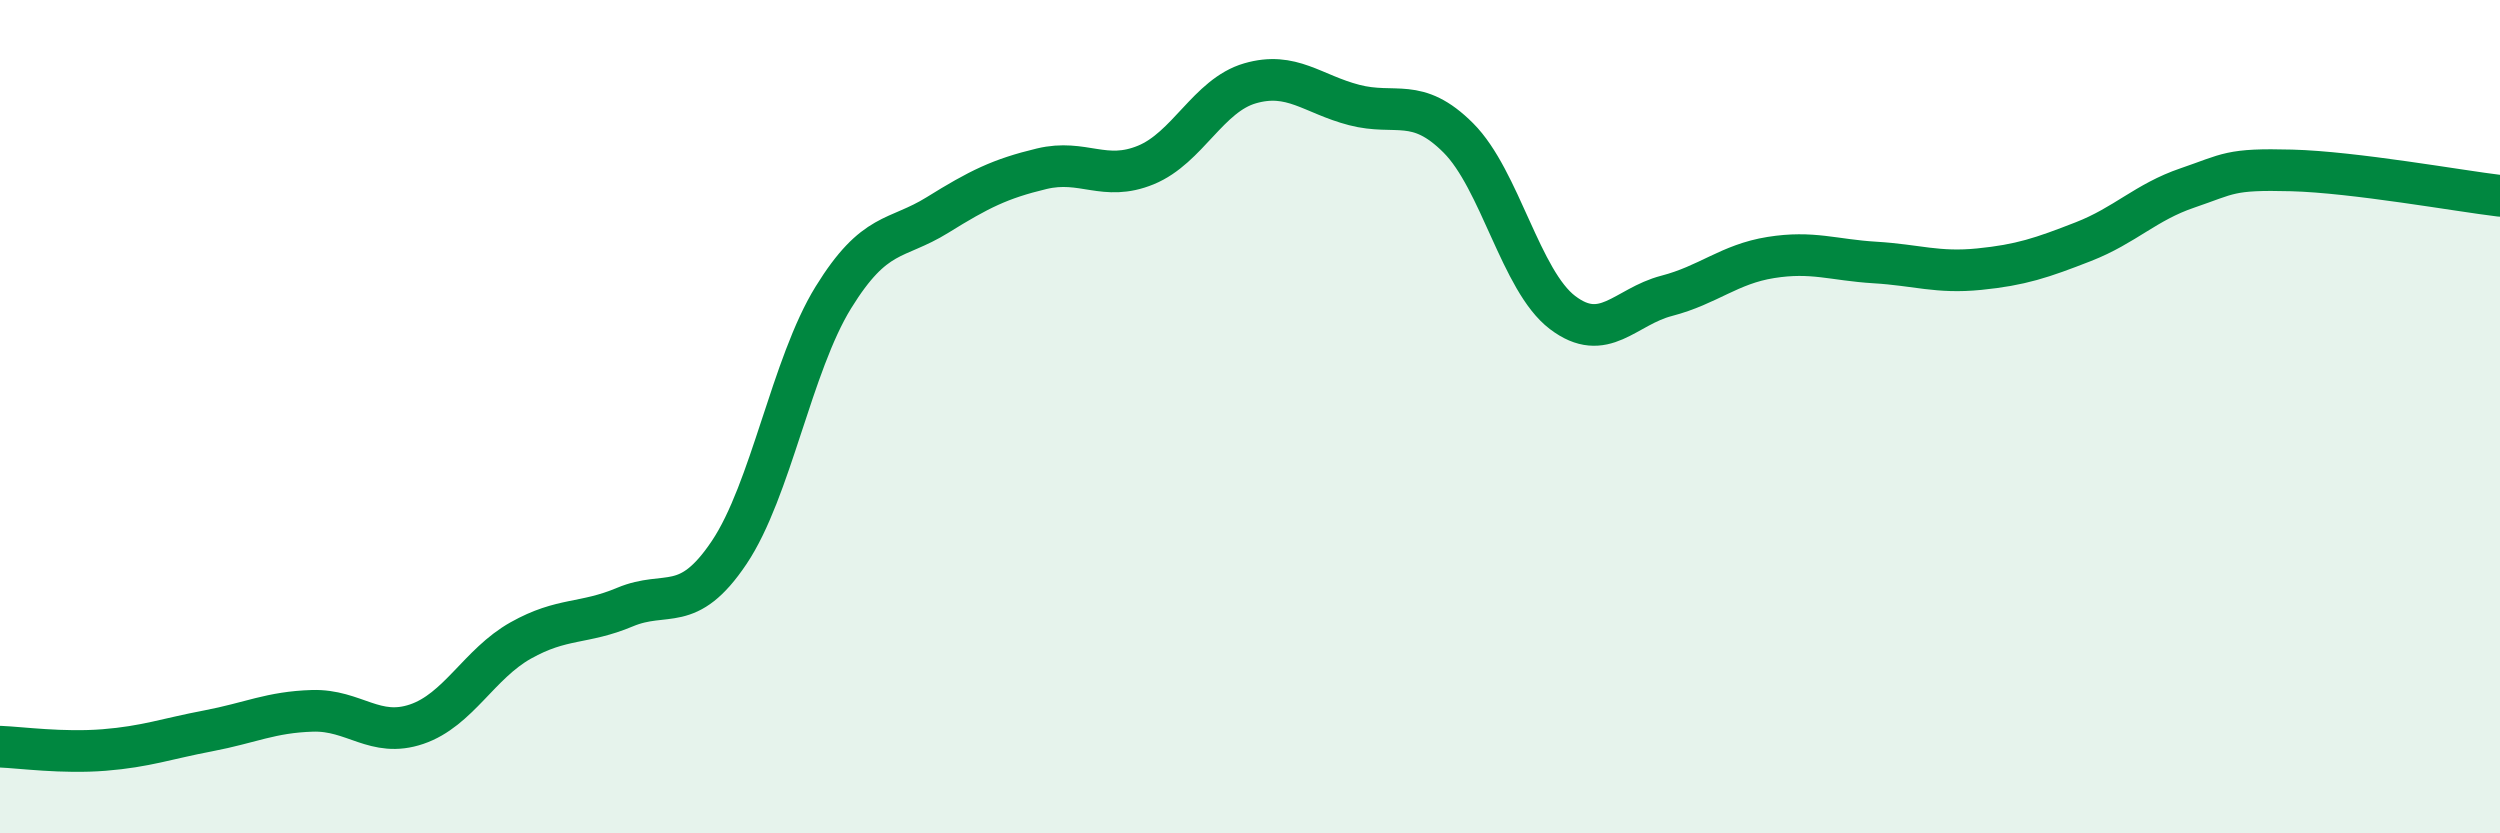
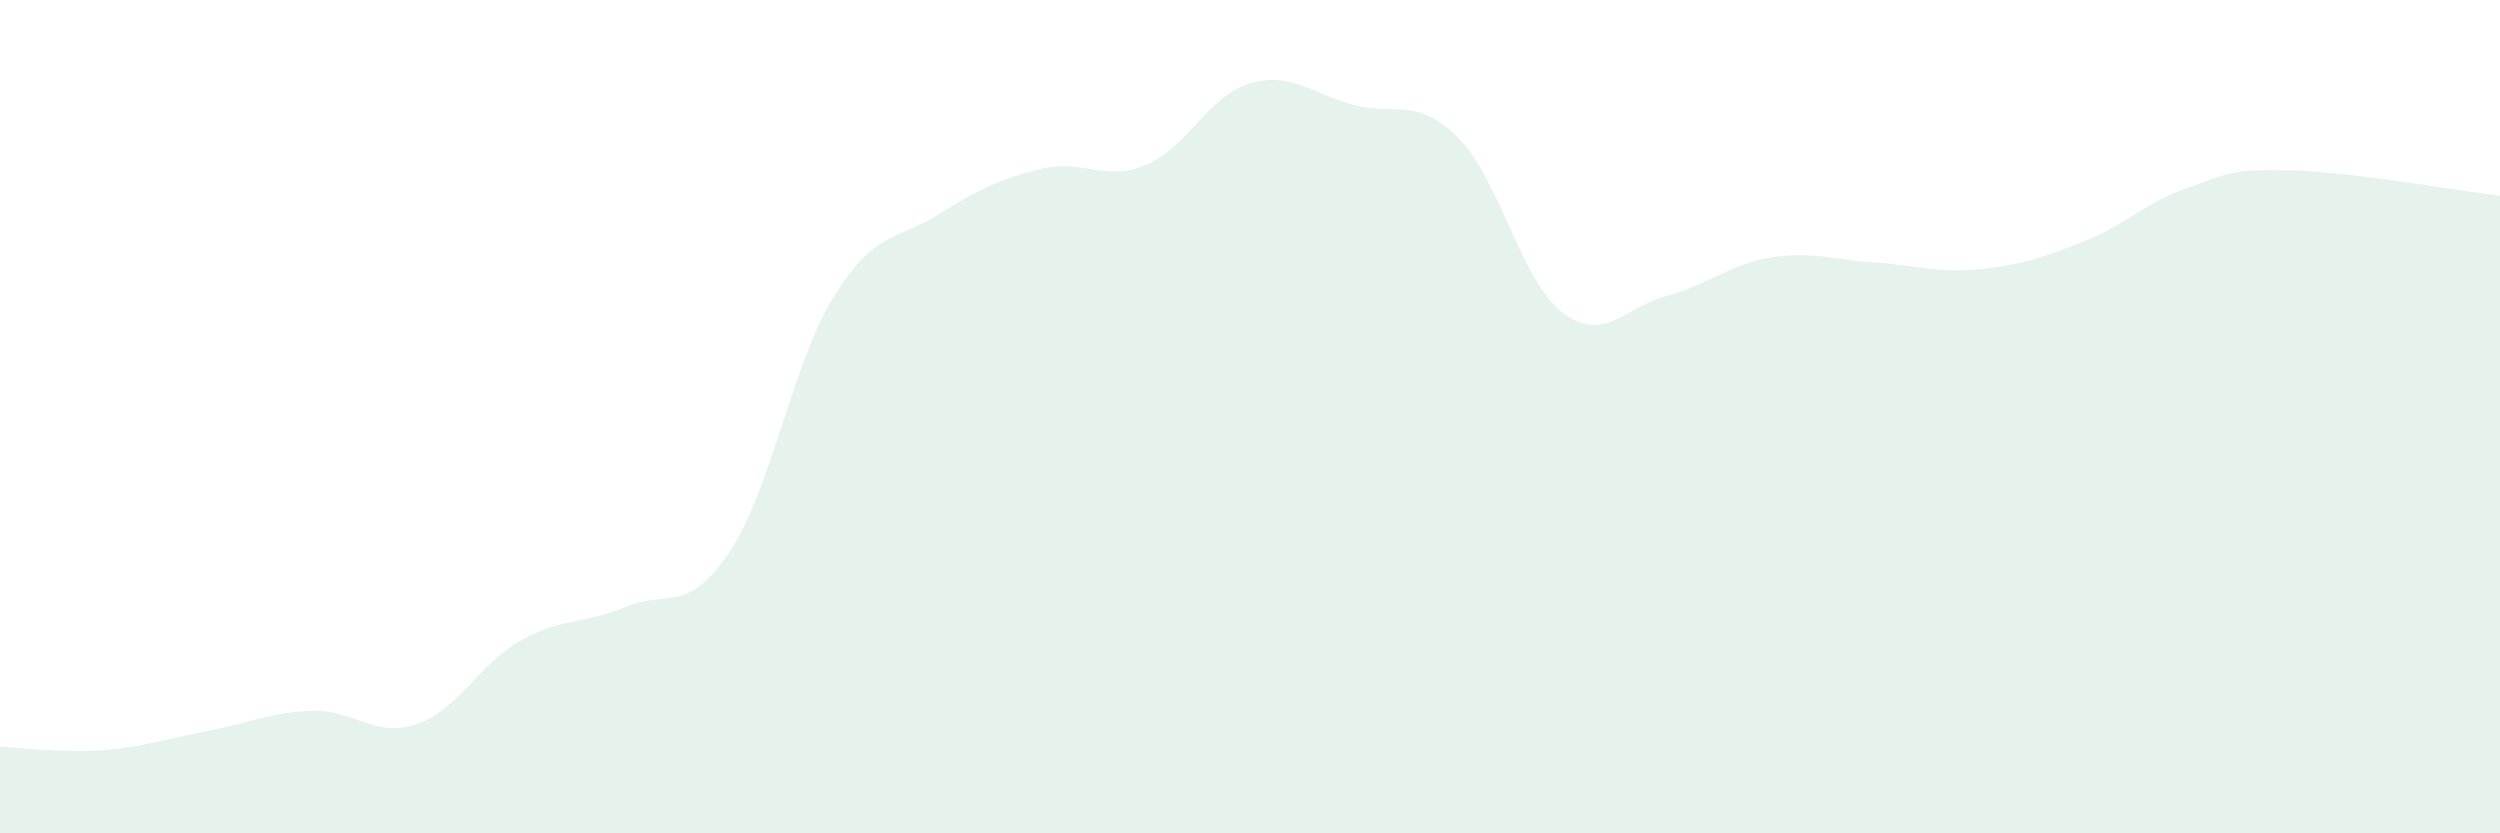
<svg xmlns="http://www.w3.org/2000/svg" width="60" height="20" viewBox="0 0 60 20">
  <path d="M 0,17.92 C 0.5,17.94 1.5,18.08 2.5,18 C 3.5,17.92 4,17.73 5,17.54 C 6,17.35 6.5,17.09 7.5,17.06 C 8.5,17.03 9,17.72 10,17.38 C 11,17.04 11.5,15.93 12.5,15.37 C 13.5,14.81 14,14.99 15,14.57 C 16,14.15 16.5,14.75 17.5,13.26 C 18.5,11.77 19,8.76 20,7.14 C 21,5.52 21.5,5.78 22.5,5.16 C 23.5,4.54 24,4.29 25,4.05 C 26,3.81 26.5,4.37 27.5,3.96 C 28.5,3.55 29,2.29 30,2 C 31,1.71 31.5,2.26 32.5,2.52 C 33.5,2.78 34,2.31 35,3.31 C 36,4.31 36.5,6.74 37.5,7.5 C 38.5,8.26 39,7.36 40,7.1 C 41,6.84 41.5,6.34 42.5,6.18 C 43.5,6.02 44,6.24 45,6.3 C 46,6.36 46.5,6.56 47.5,6.46 C 48.5,6.36 49,6.19 50,5.8 C 51,5.41 51.5,4.85 52.5,4.51 C 53.5,4.17 53.5,4.05 55,4.09 C 56.5,4.13 59,4.58 60,4.7L60 20L0 20Z" fill="#008740" opacity="0.1" stroke-linecap="round" stroke-linejoin="round" />
-   <path d="M 0,17.92 C 0.5,17.94 1.5,18.08 2.5,18 C 3.5,17.92 4,17.73 5,17.54 C 6,17.35 6.5,17.09 7.5,17.06 C 8.5,17.03 9,17.72 10,17.38 C 11,17.04 11.5,15.93 12.5,15.37 C 13.5,14.81 14,14.99 15,14.57 C 16,14.15 16.5,14.75 17.5,13.26 C 18.5,11.77 19,8.76 20,7.14 C 21,5.52 21.5,5.78 22.5,5.16 C 23.5,4.54 24,4.29 25,4.05 C 26,3.81 26.5,4.37 27.5,3.96 C 28.5,3.55 29,2.29 30,2 C 31,1.71 31.5,2.26 32.5,2.52 C 33.5,2.78 34,2.31 35,3.31 C 36,4.31 36.5,6.74 37.5,7.5 C 38.5,8.26 39,7.36 40,7.1 C 41,6.84 41.5,6.34 42.5,6.18 C 43.5,6.02 44,6.24 45,6.3 C 46,6.36 46.5,6.56 47.5,6.46 C 48.5,6.36 49,6.19 50,5.8 C 51,5.41 51.5,4.85 52.5,4.51 C 53.5,4.17 53.5,4.05 55,4.09 C 56.5,4.13 59,4.58 60,4.7" stroke="#008740" stroke-width="1" fill="none" stroke-linecap="round" stroke-linejoin="round" />
</svg>